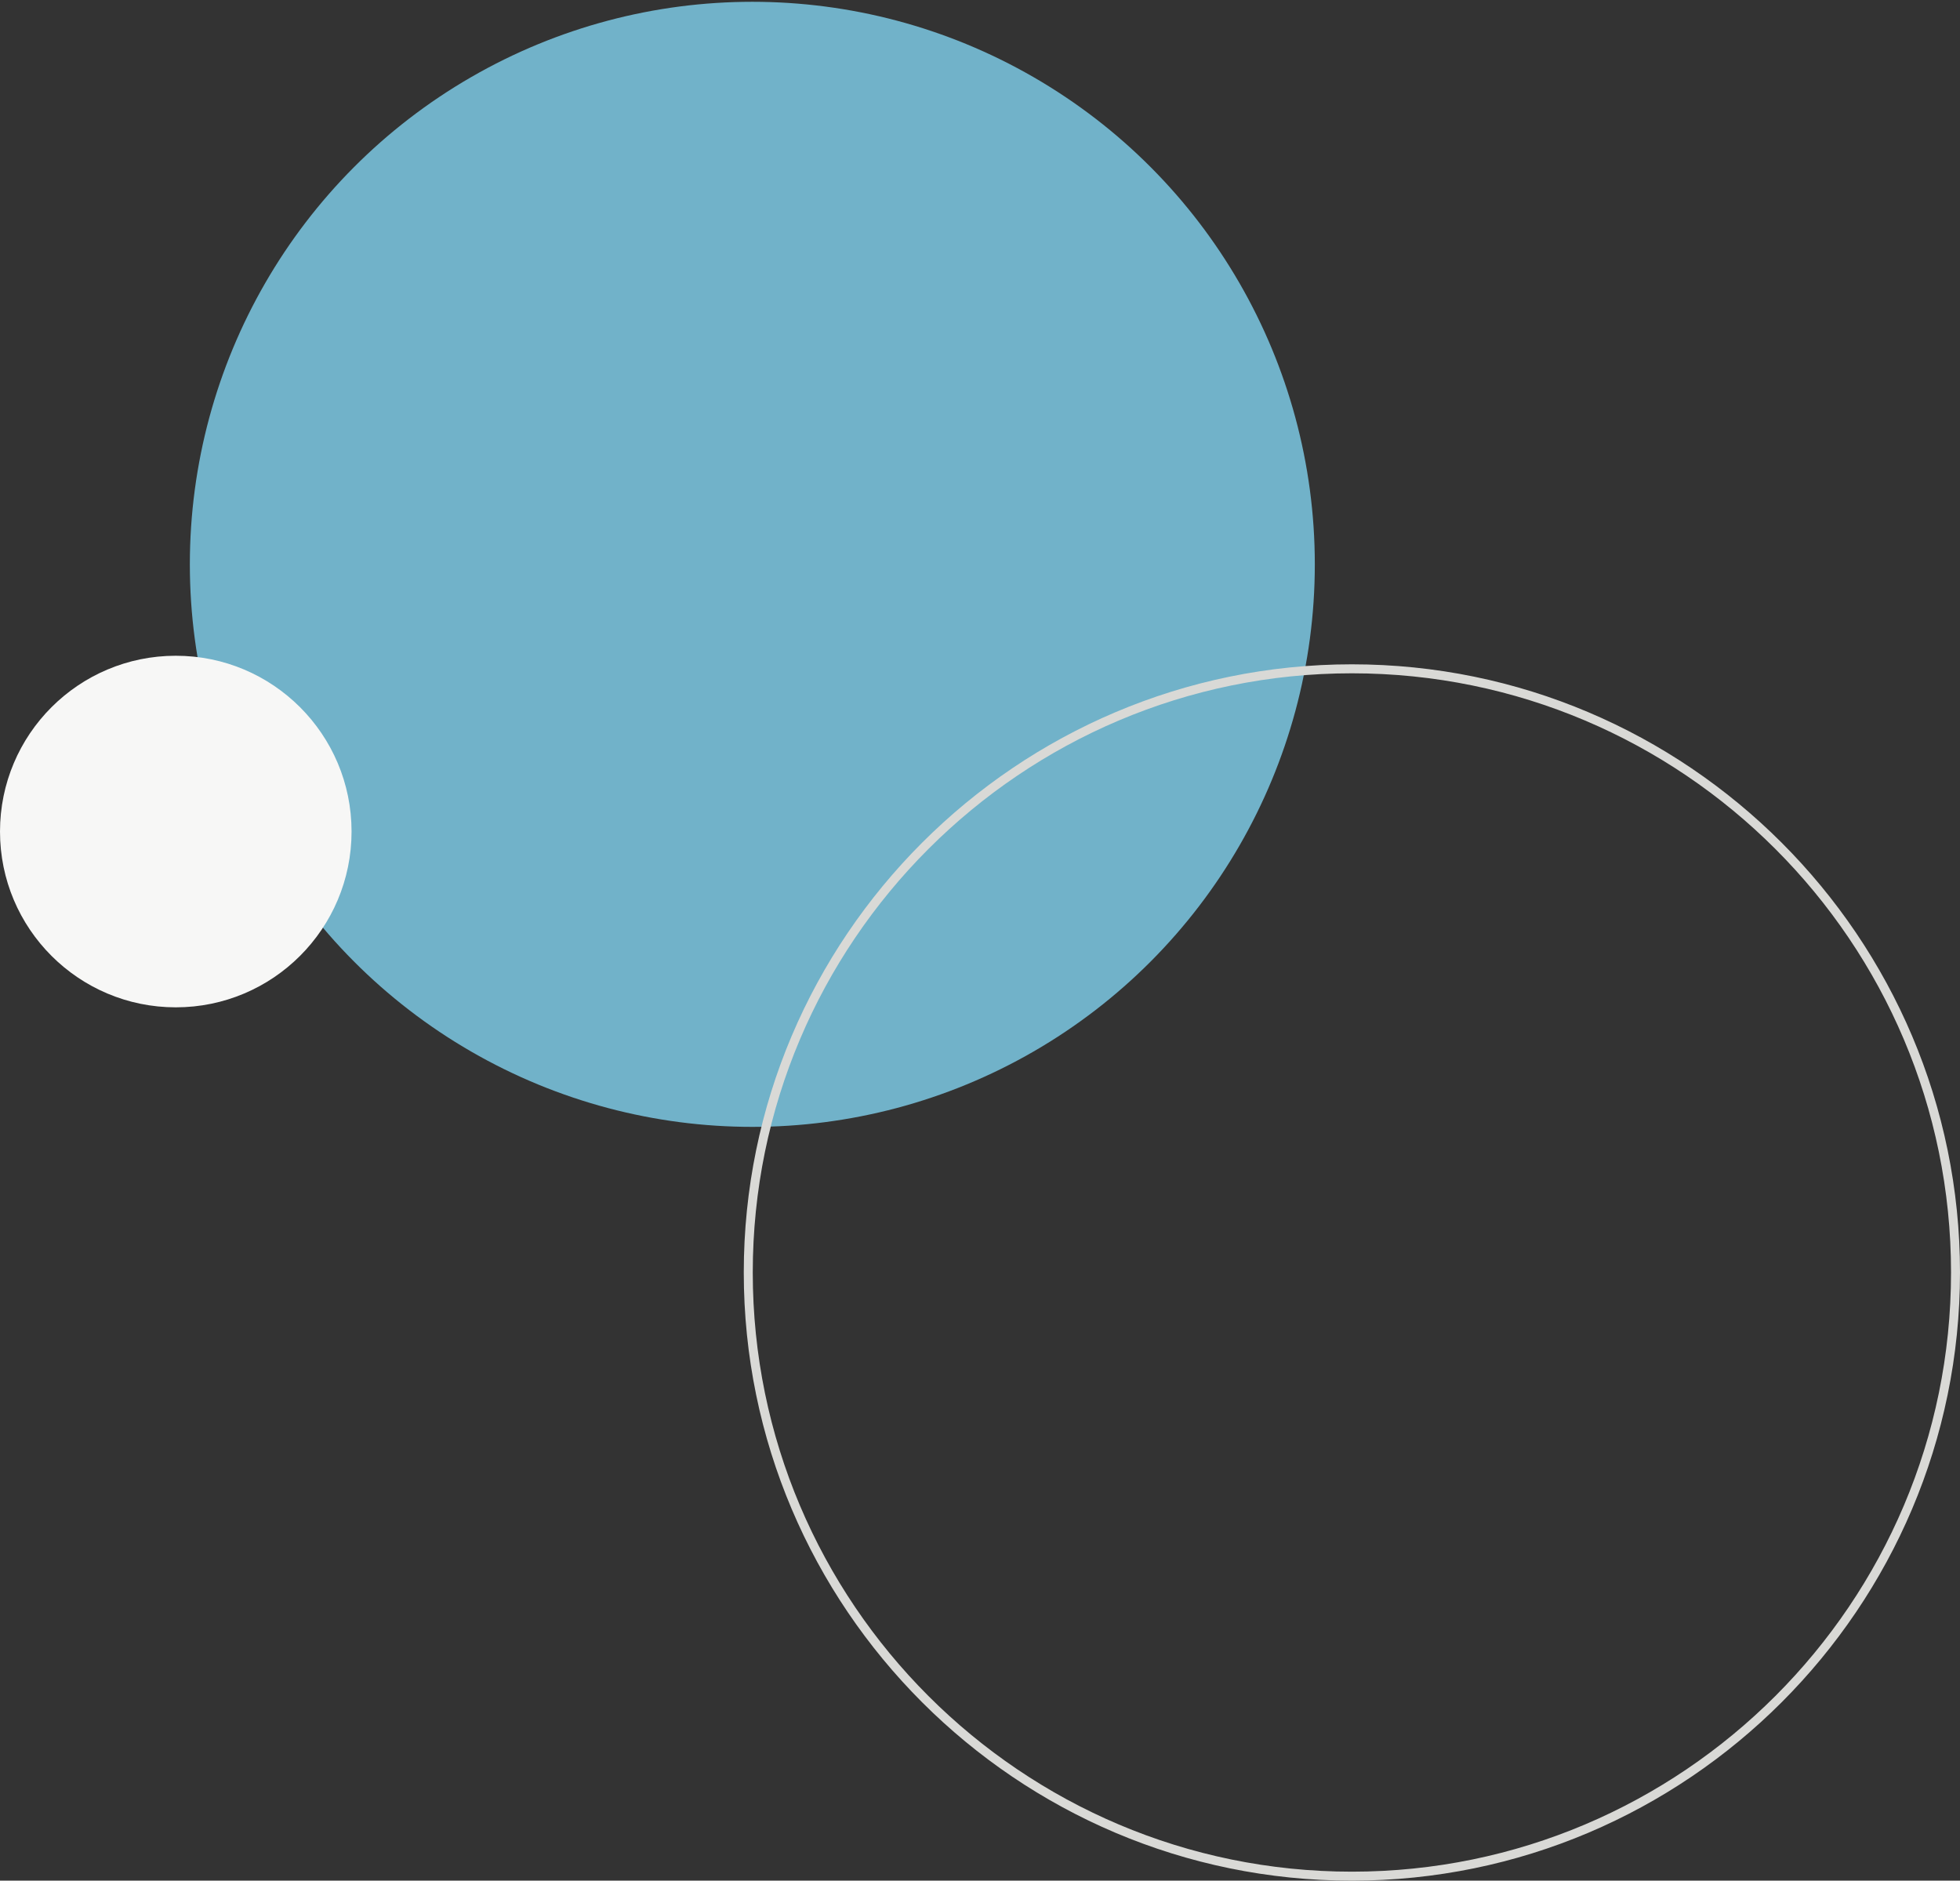
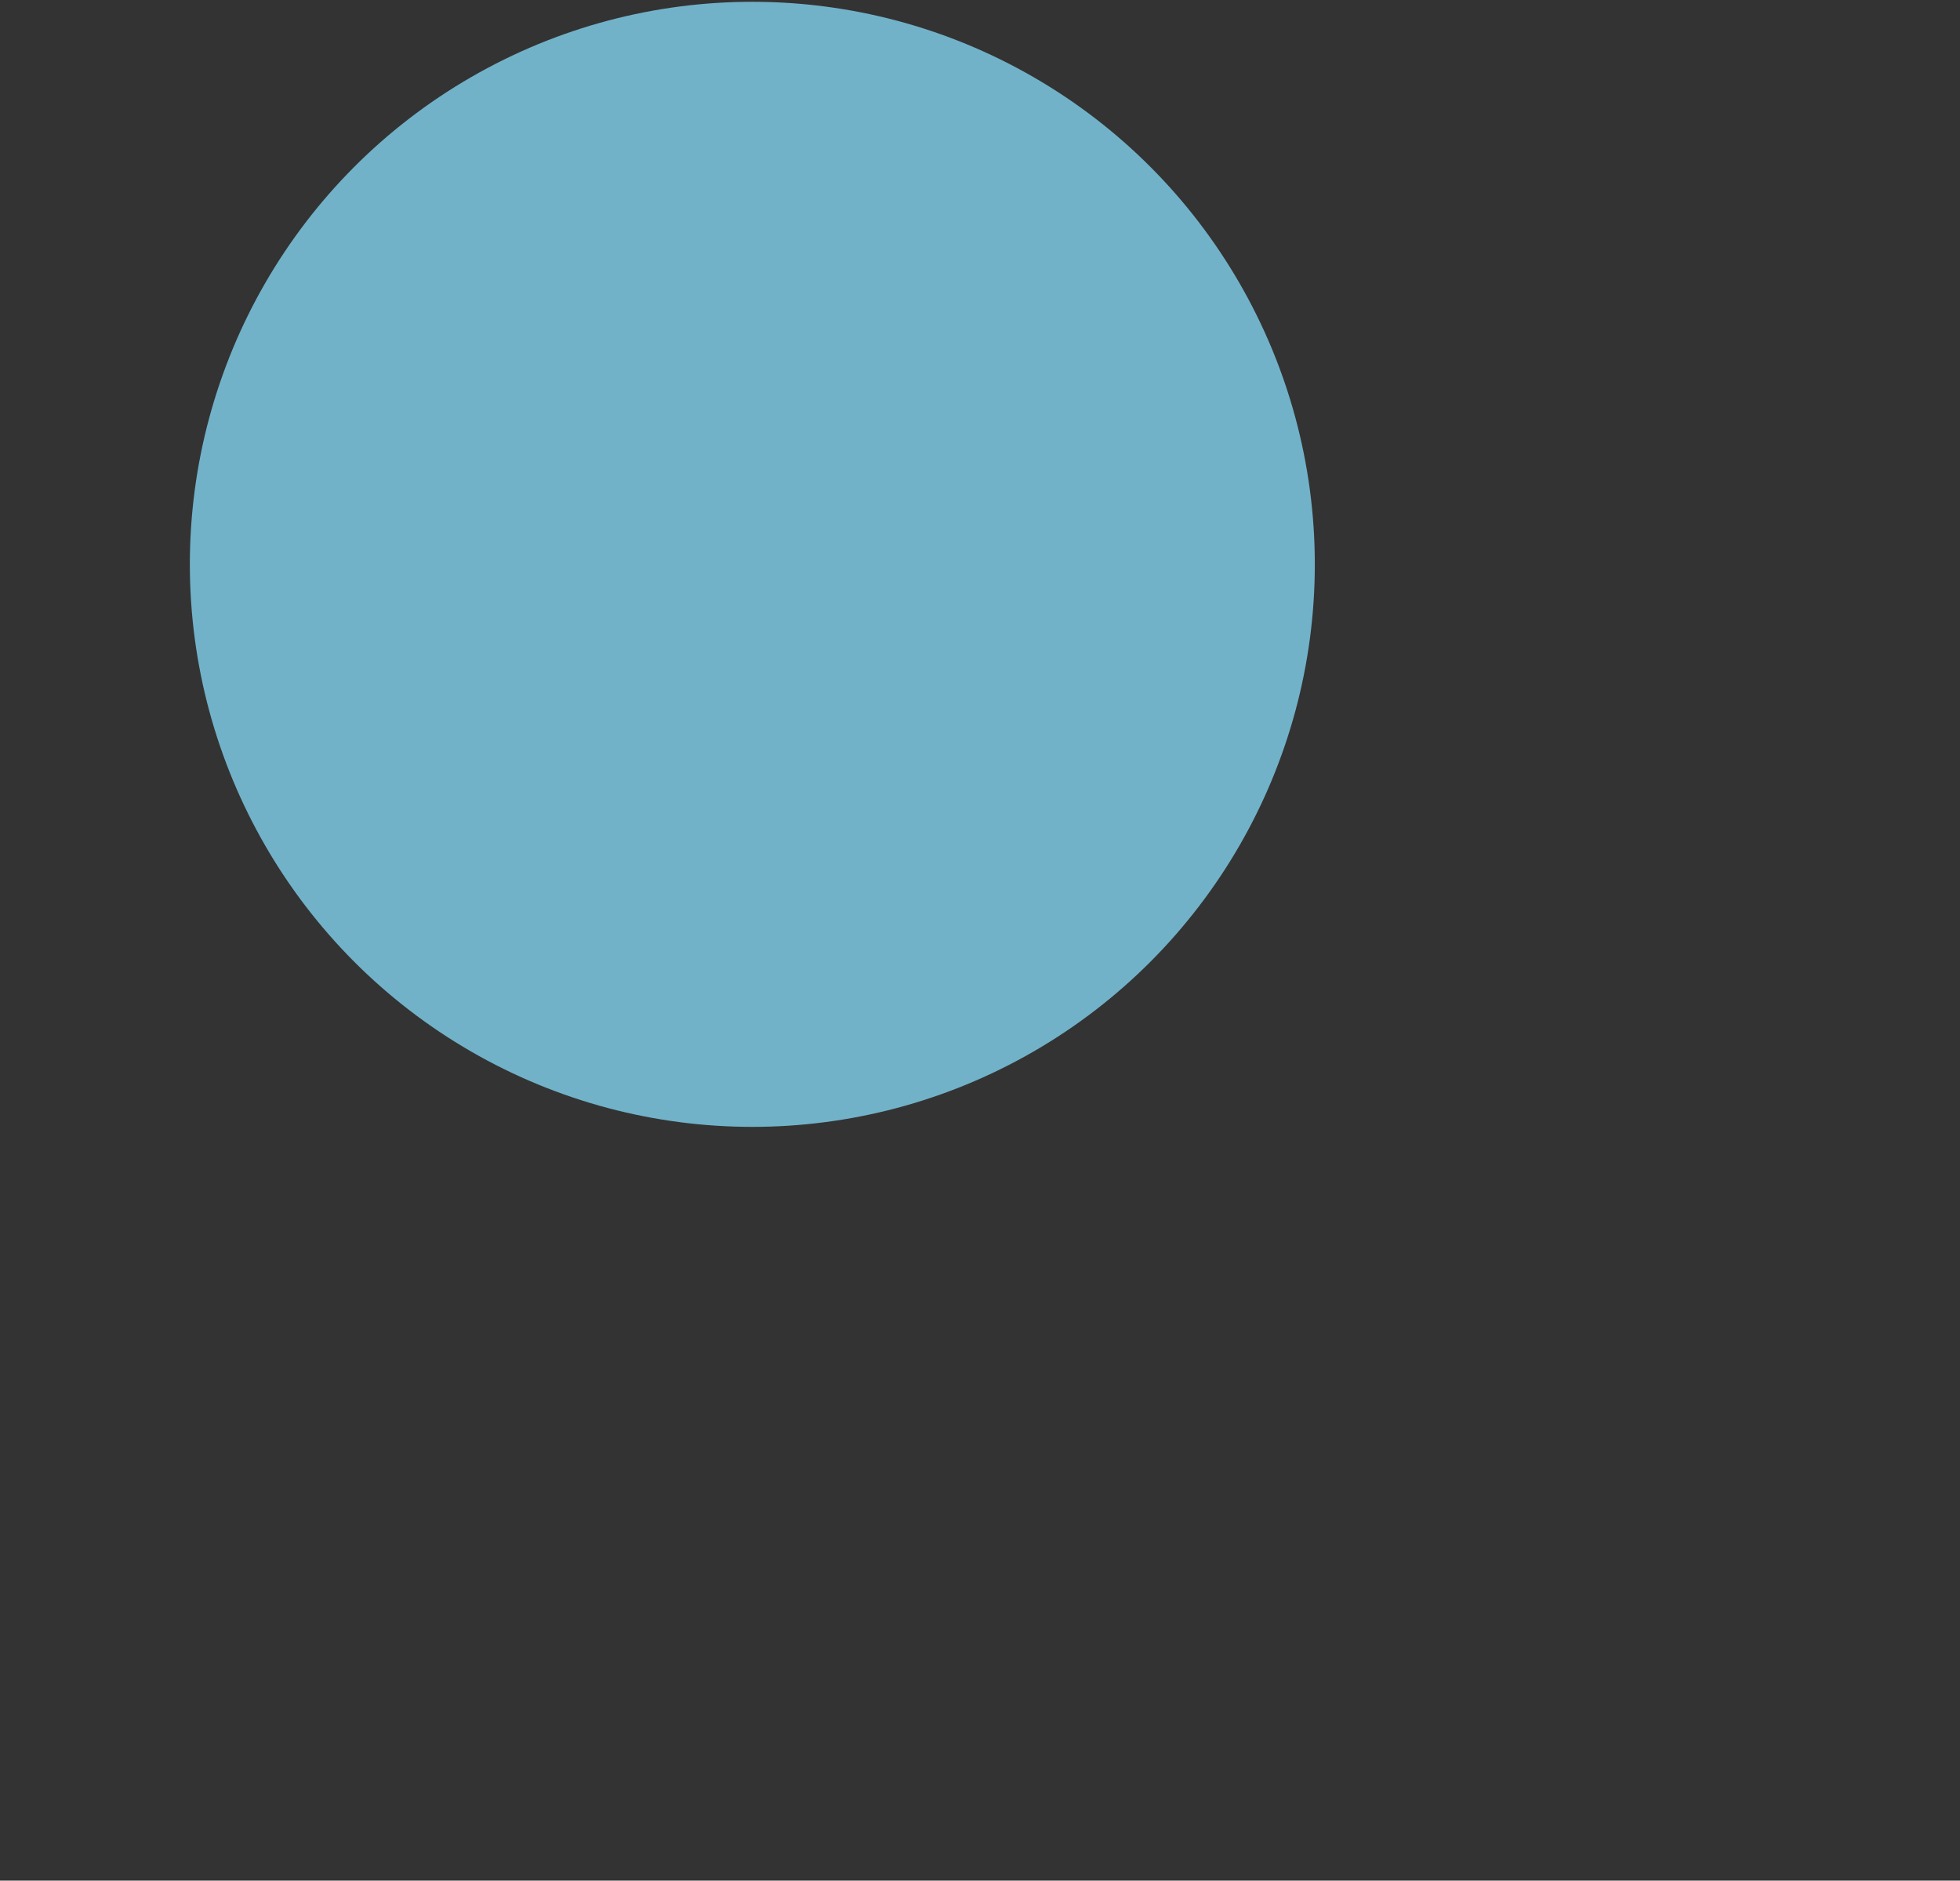
<svg xmlns="http://www.w3.org/2000/svg" width="419" height="402">
  <rect width="100%" height="100%" fill="#333333" stroke="none" />
  <g transform="translate(0 .383)" fill="none" fill-rule="evenodd">
    <circle fill="#71B2C9" cx="160.83" cy="120.246" r="120.246" />
-     <circle fill="#F7F7F6" cx="37.577" cy="177.363" r="37.577" />
-     <path d="M289 401.617c-71.659 0-130-58.341-130-130 0-71.659 58.341-130 130-130 71.663 0 130 58.341 130 130 0 71.659-58.337 130-130 130zm0-258.078c-70.632 0-128.078 57.442-128.078 128.078S218.368 399.695 289 399.695c70.636 0 128.083-57.442 128.083-128.078S359.636 143.539 289 143.539z" fill="#D9D9D6" fill-rule="nonzero" />
  </g>
</svg>